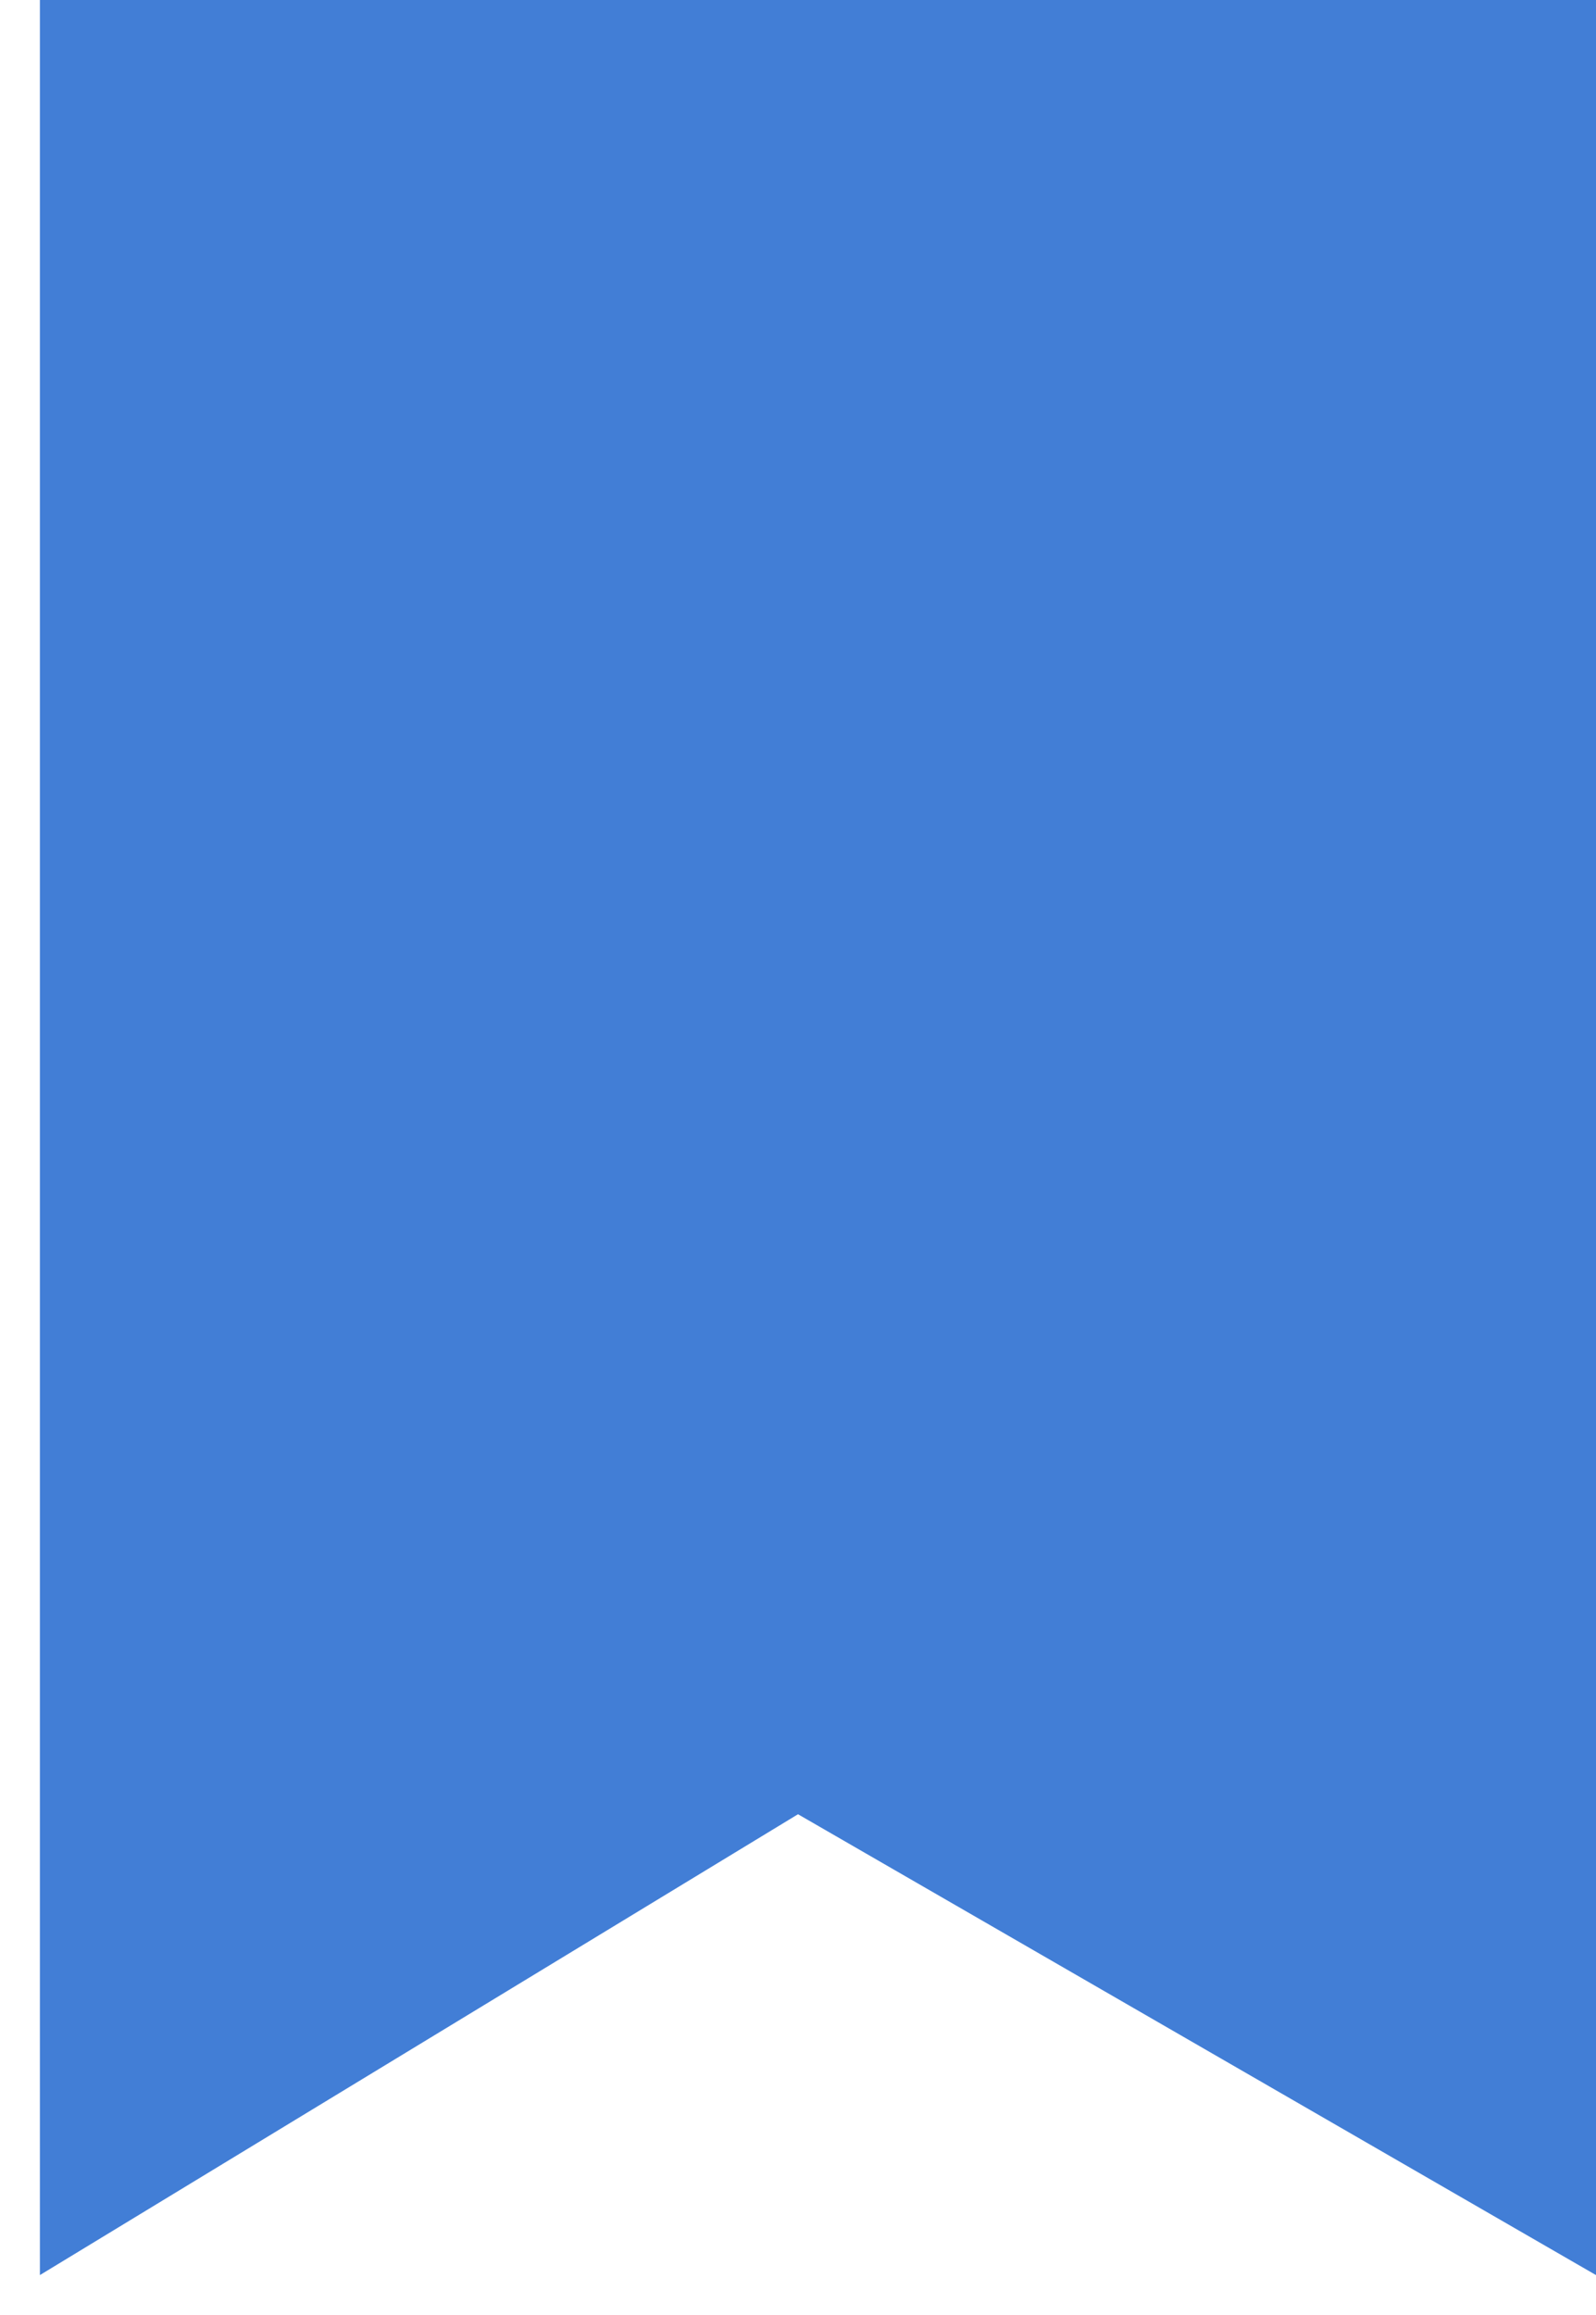
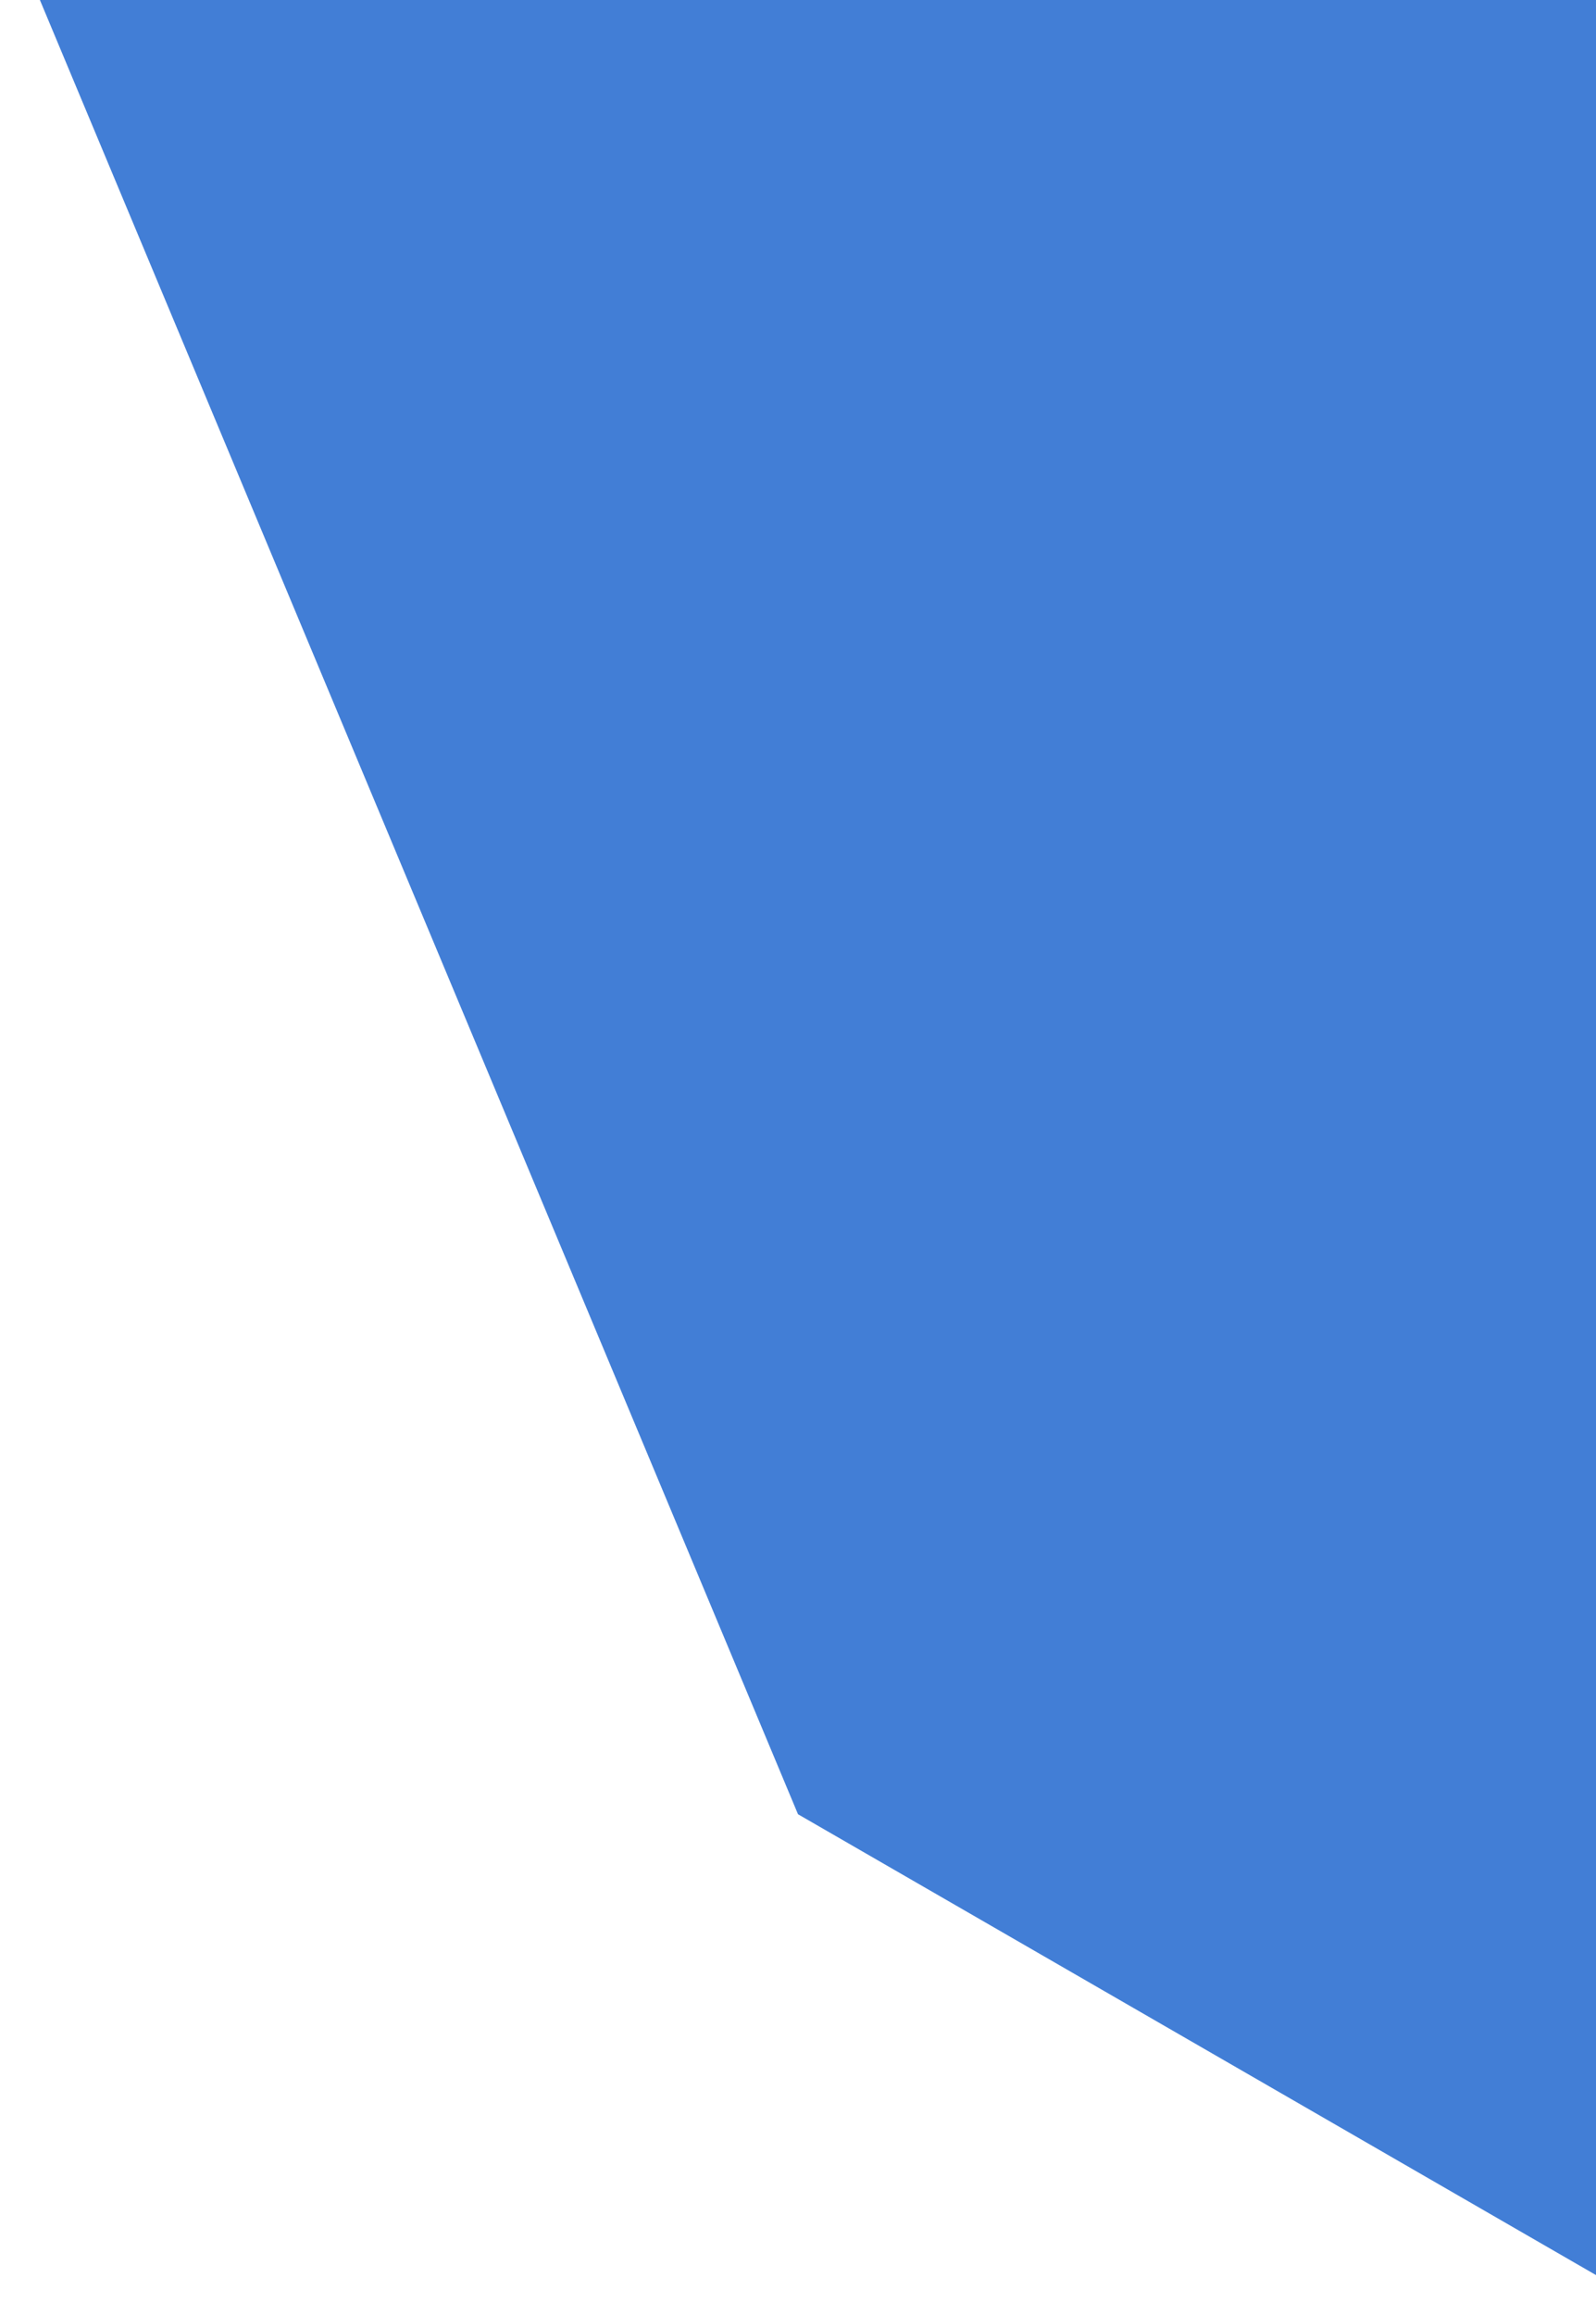
<svg xmlns="http://www.w3.org/2000/svg" width="20" height="29" viewBox="0 0 20 29" fill="none">
-   <path d="M20 0H0.5V28.5L10 22.727L20 28.5V0Z" fill="#427ED6" />
+   <path d="M20 0H0.5L10 22.727L20 28.5V0Z" fill="#427ED6" />
</svg>